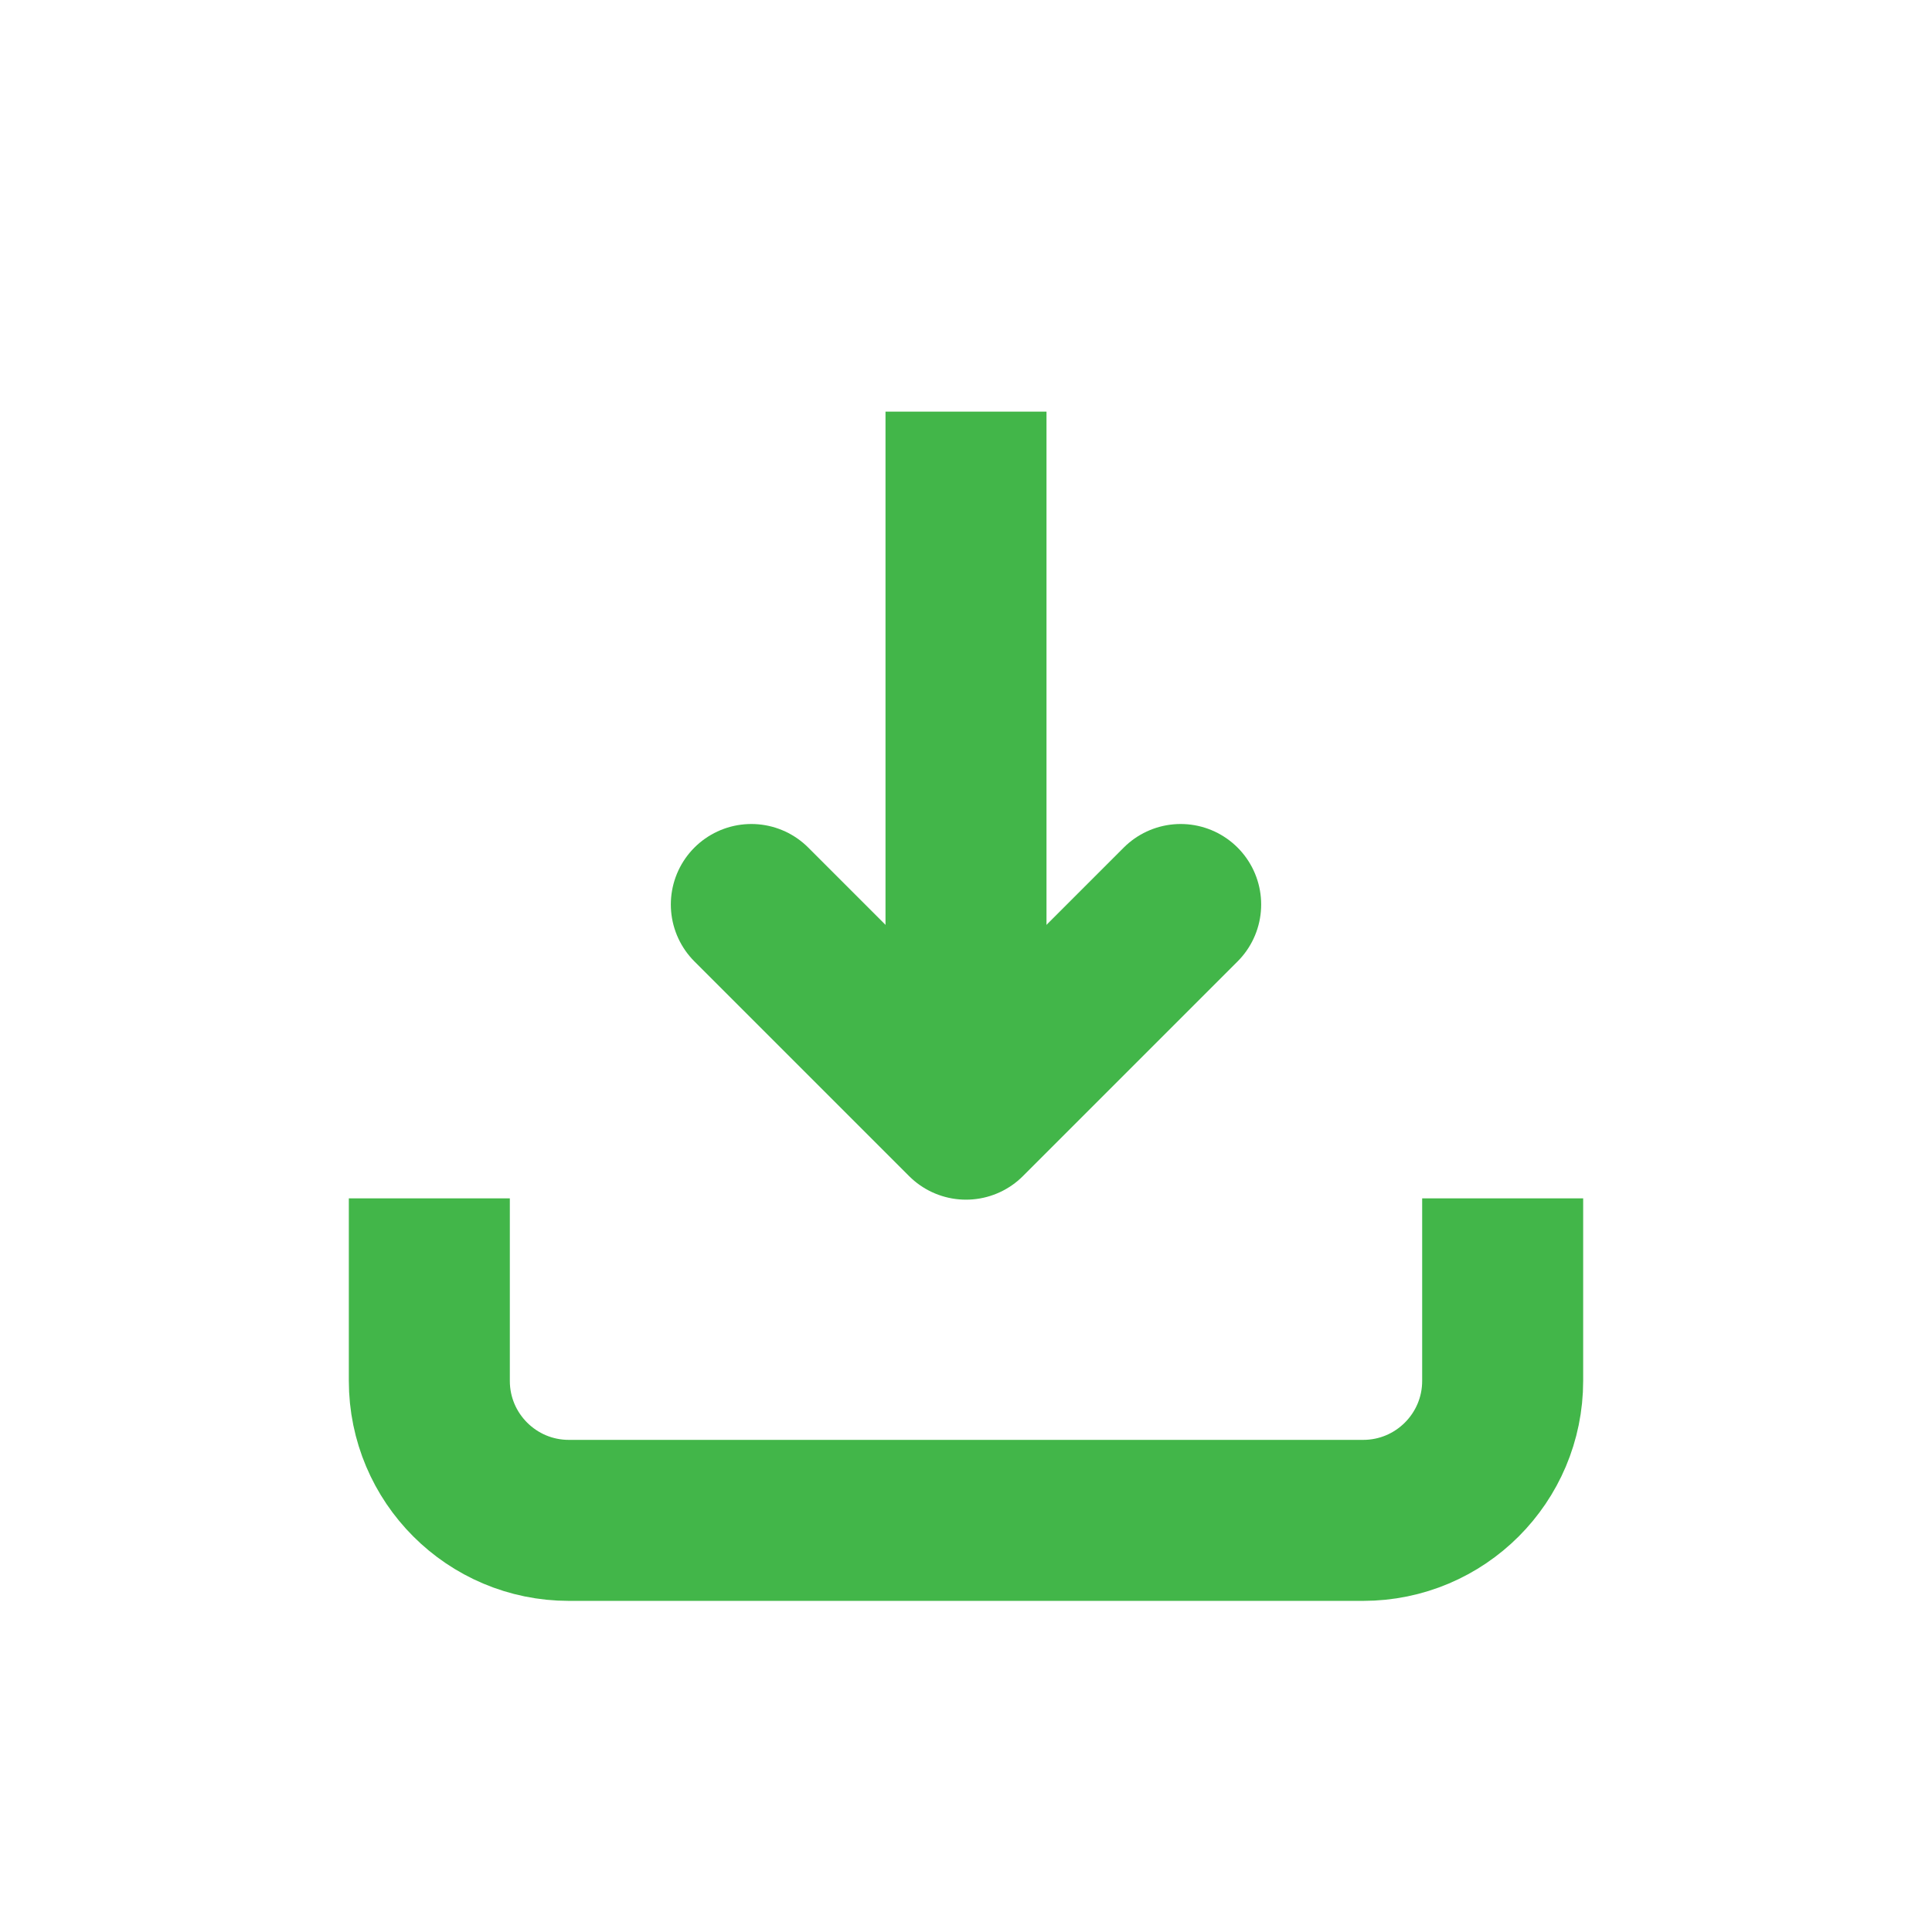
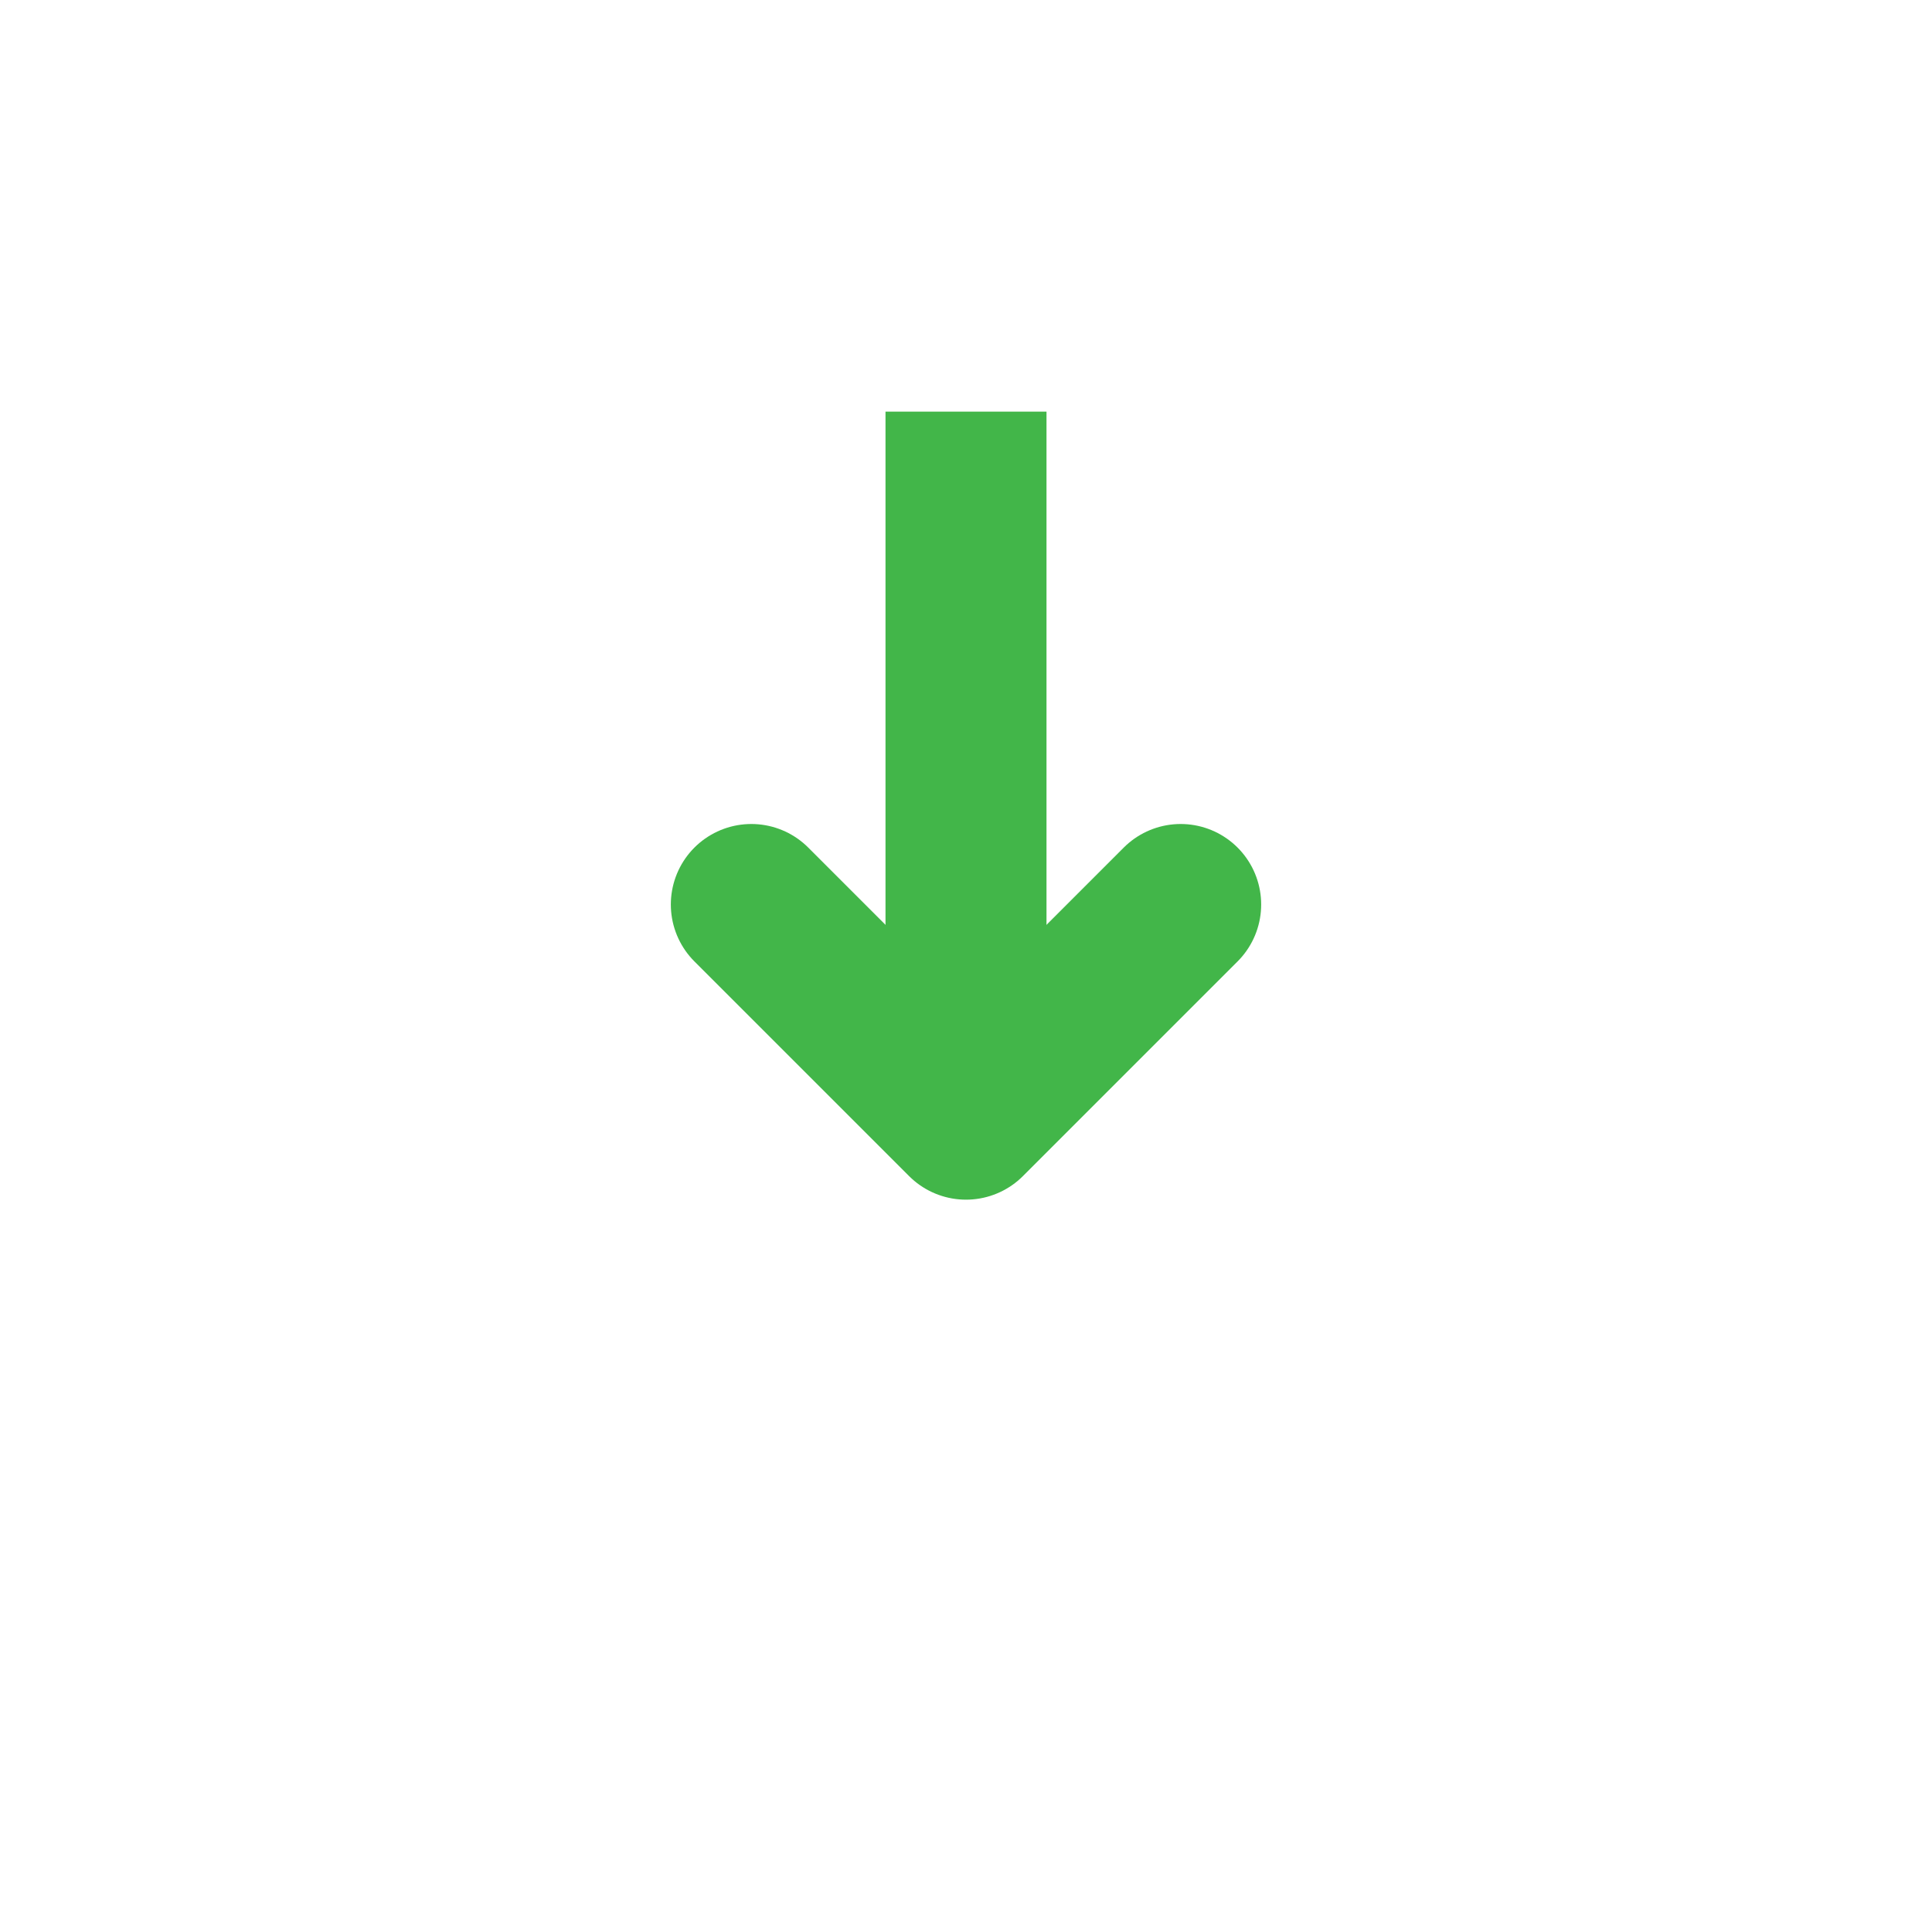
<svg xmlns="http://www.w3.org/2000/svg" version="1.1" id="Layer_1" x="0px" y="0px" width="18px" height="18px" viewBox="0 0 18 18" style="enable-background:new 0 0 18 18;" xml:space="preserve">
  <style type="text/css">
	.st0{fill:none;stroke:#42B649;stroke-width:1.5;stroke-miterlimit:10;}
	.st1{fill:none;stroke:#42B649;stroke-width:1.5;stroke-linecap:round;stroke-linejoin:round;stroke-miterlimit:10;}
</style>
  <g>
-     <path class="st0" d="M14,11.165v1.7c0,0.718-0.582,1.3-1.3,1.3H5.3c-0.718,0-1.3-0.582-1.3-1.3v-1.7" />
    <g>
      <line class="st0" x1="9" y1="3.835" x2="9" y2="9.835" />
      <polyline class="st1" points="7,8.427 9,10.427 11,8.427   " />
    </g>
  </g>
</svg>